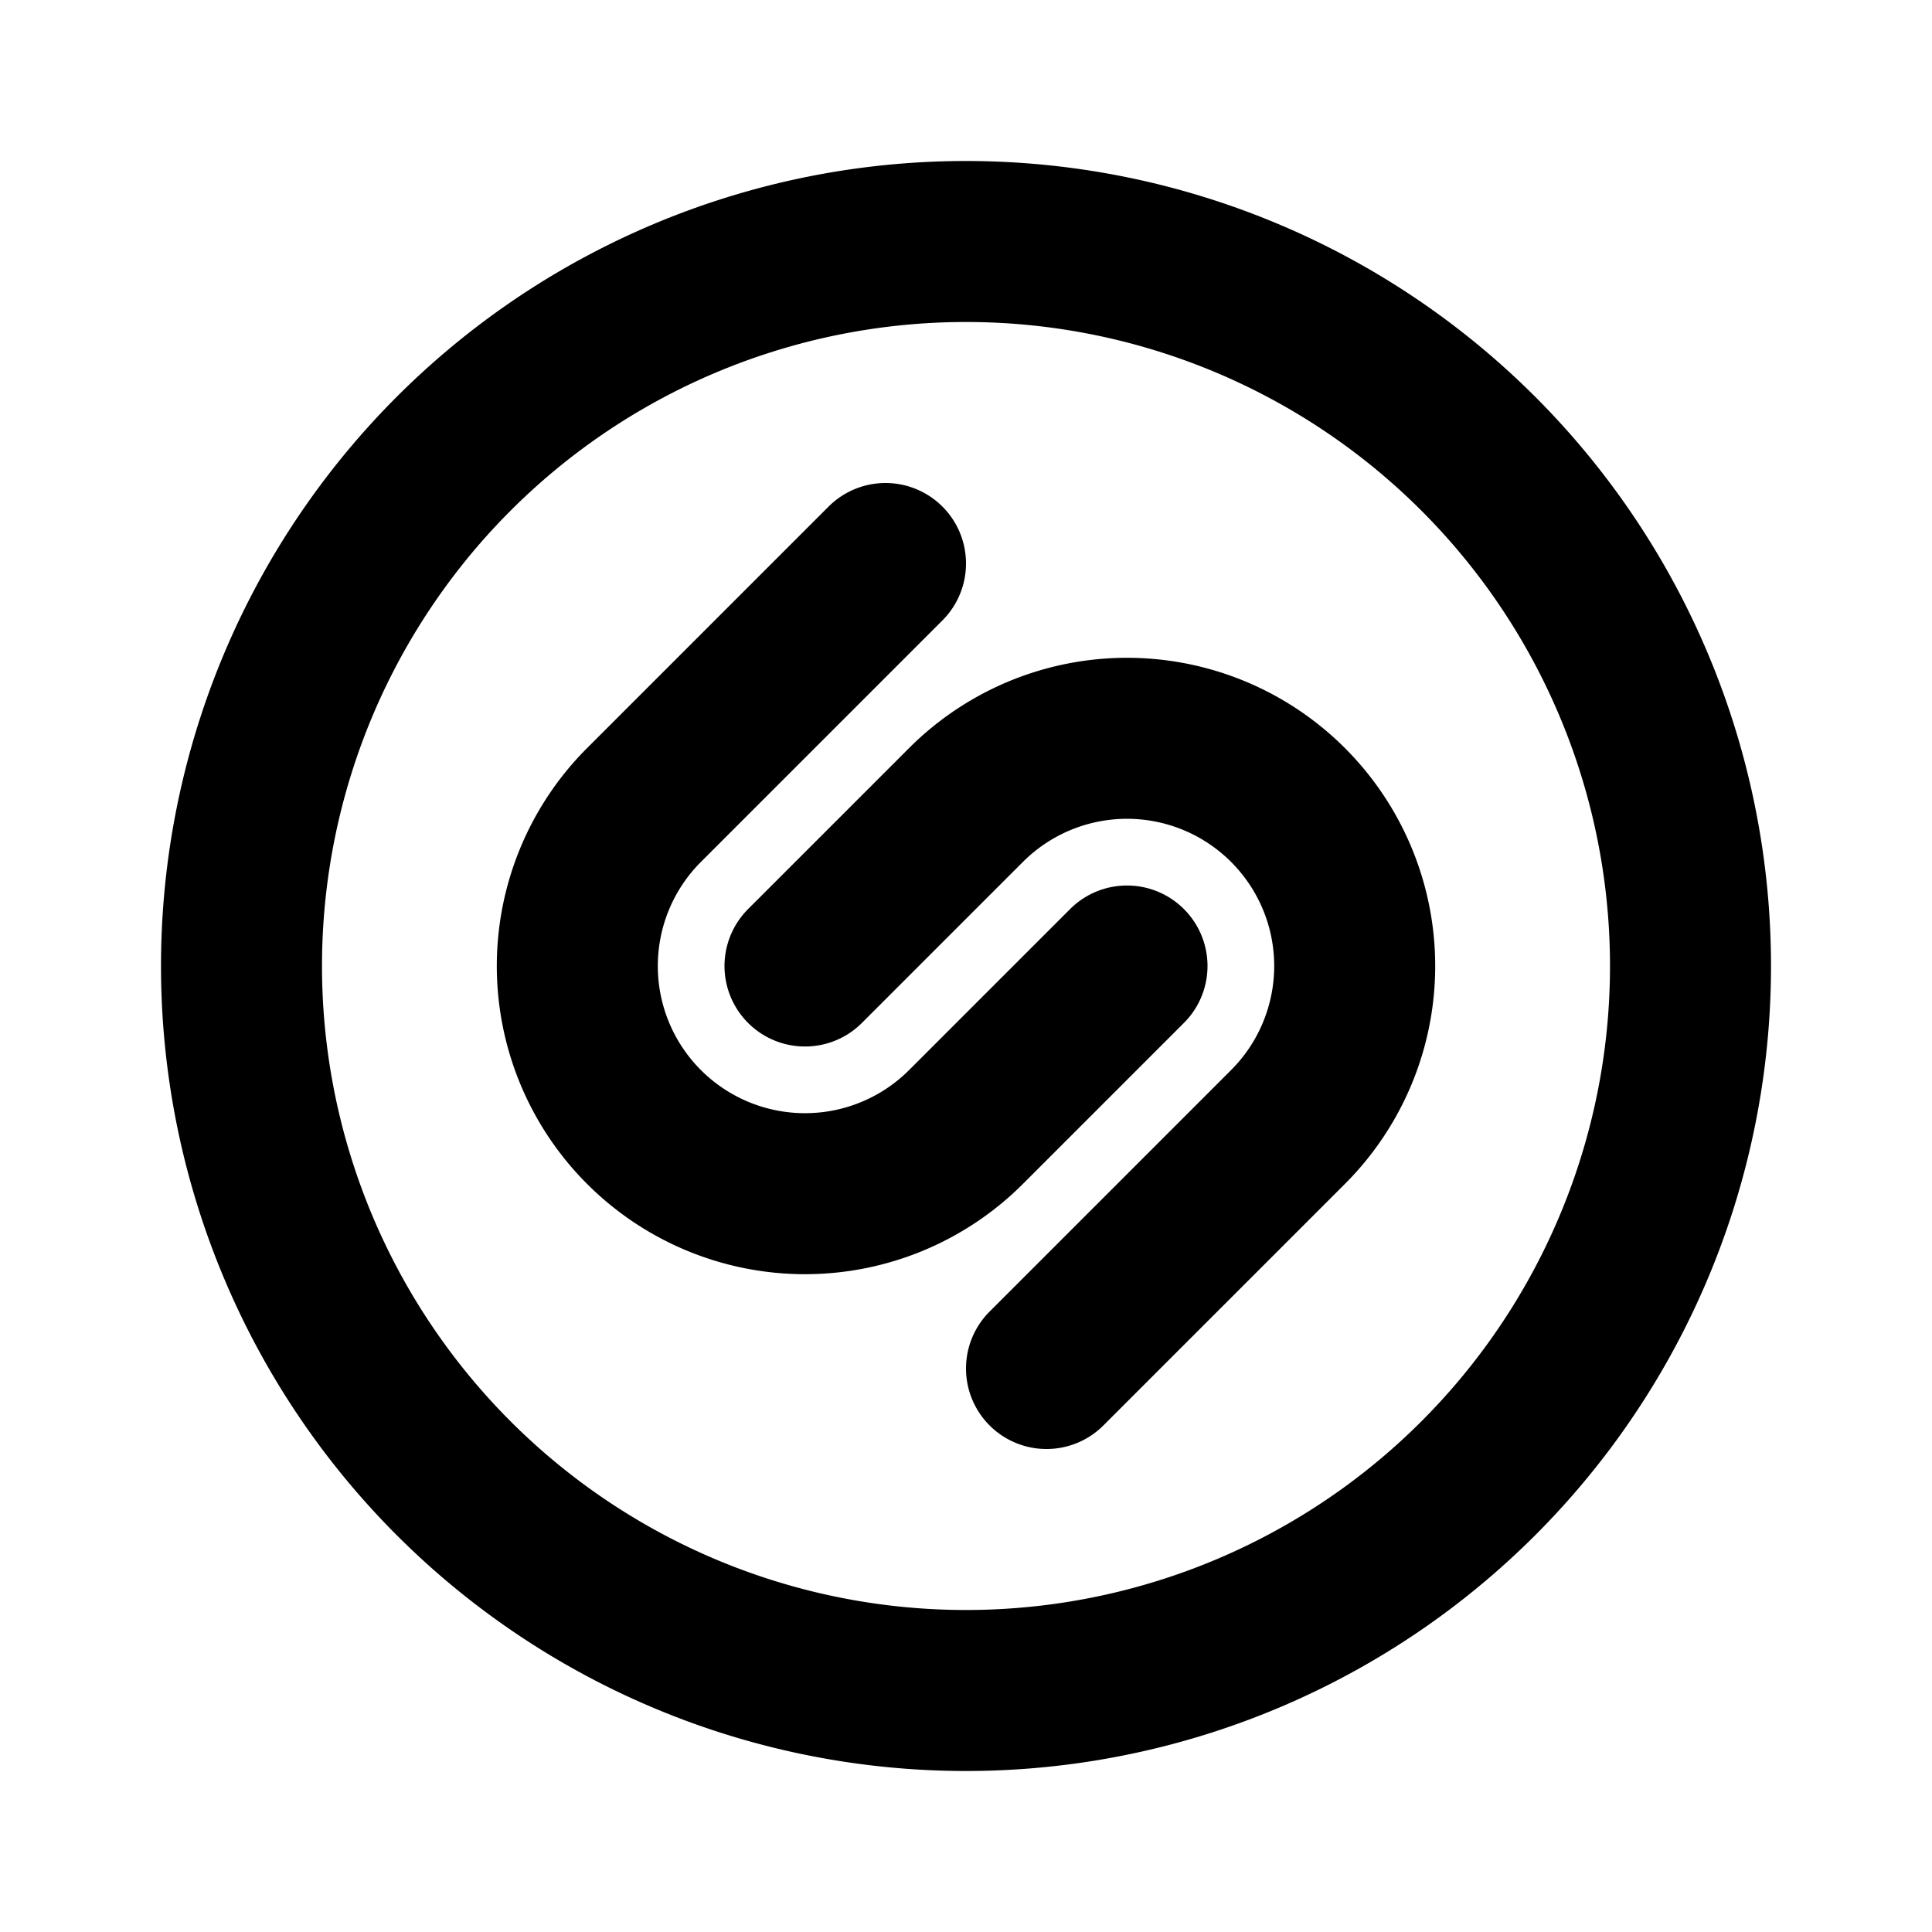
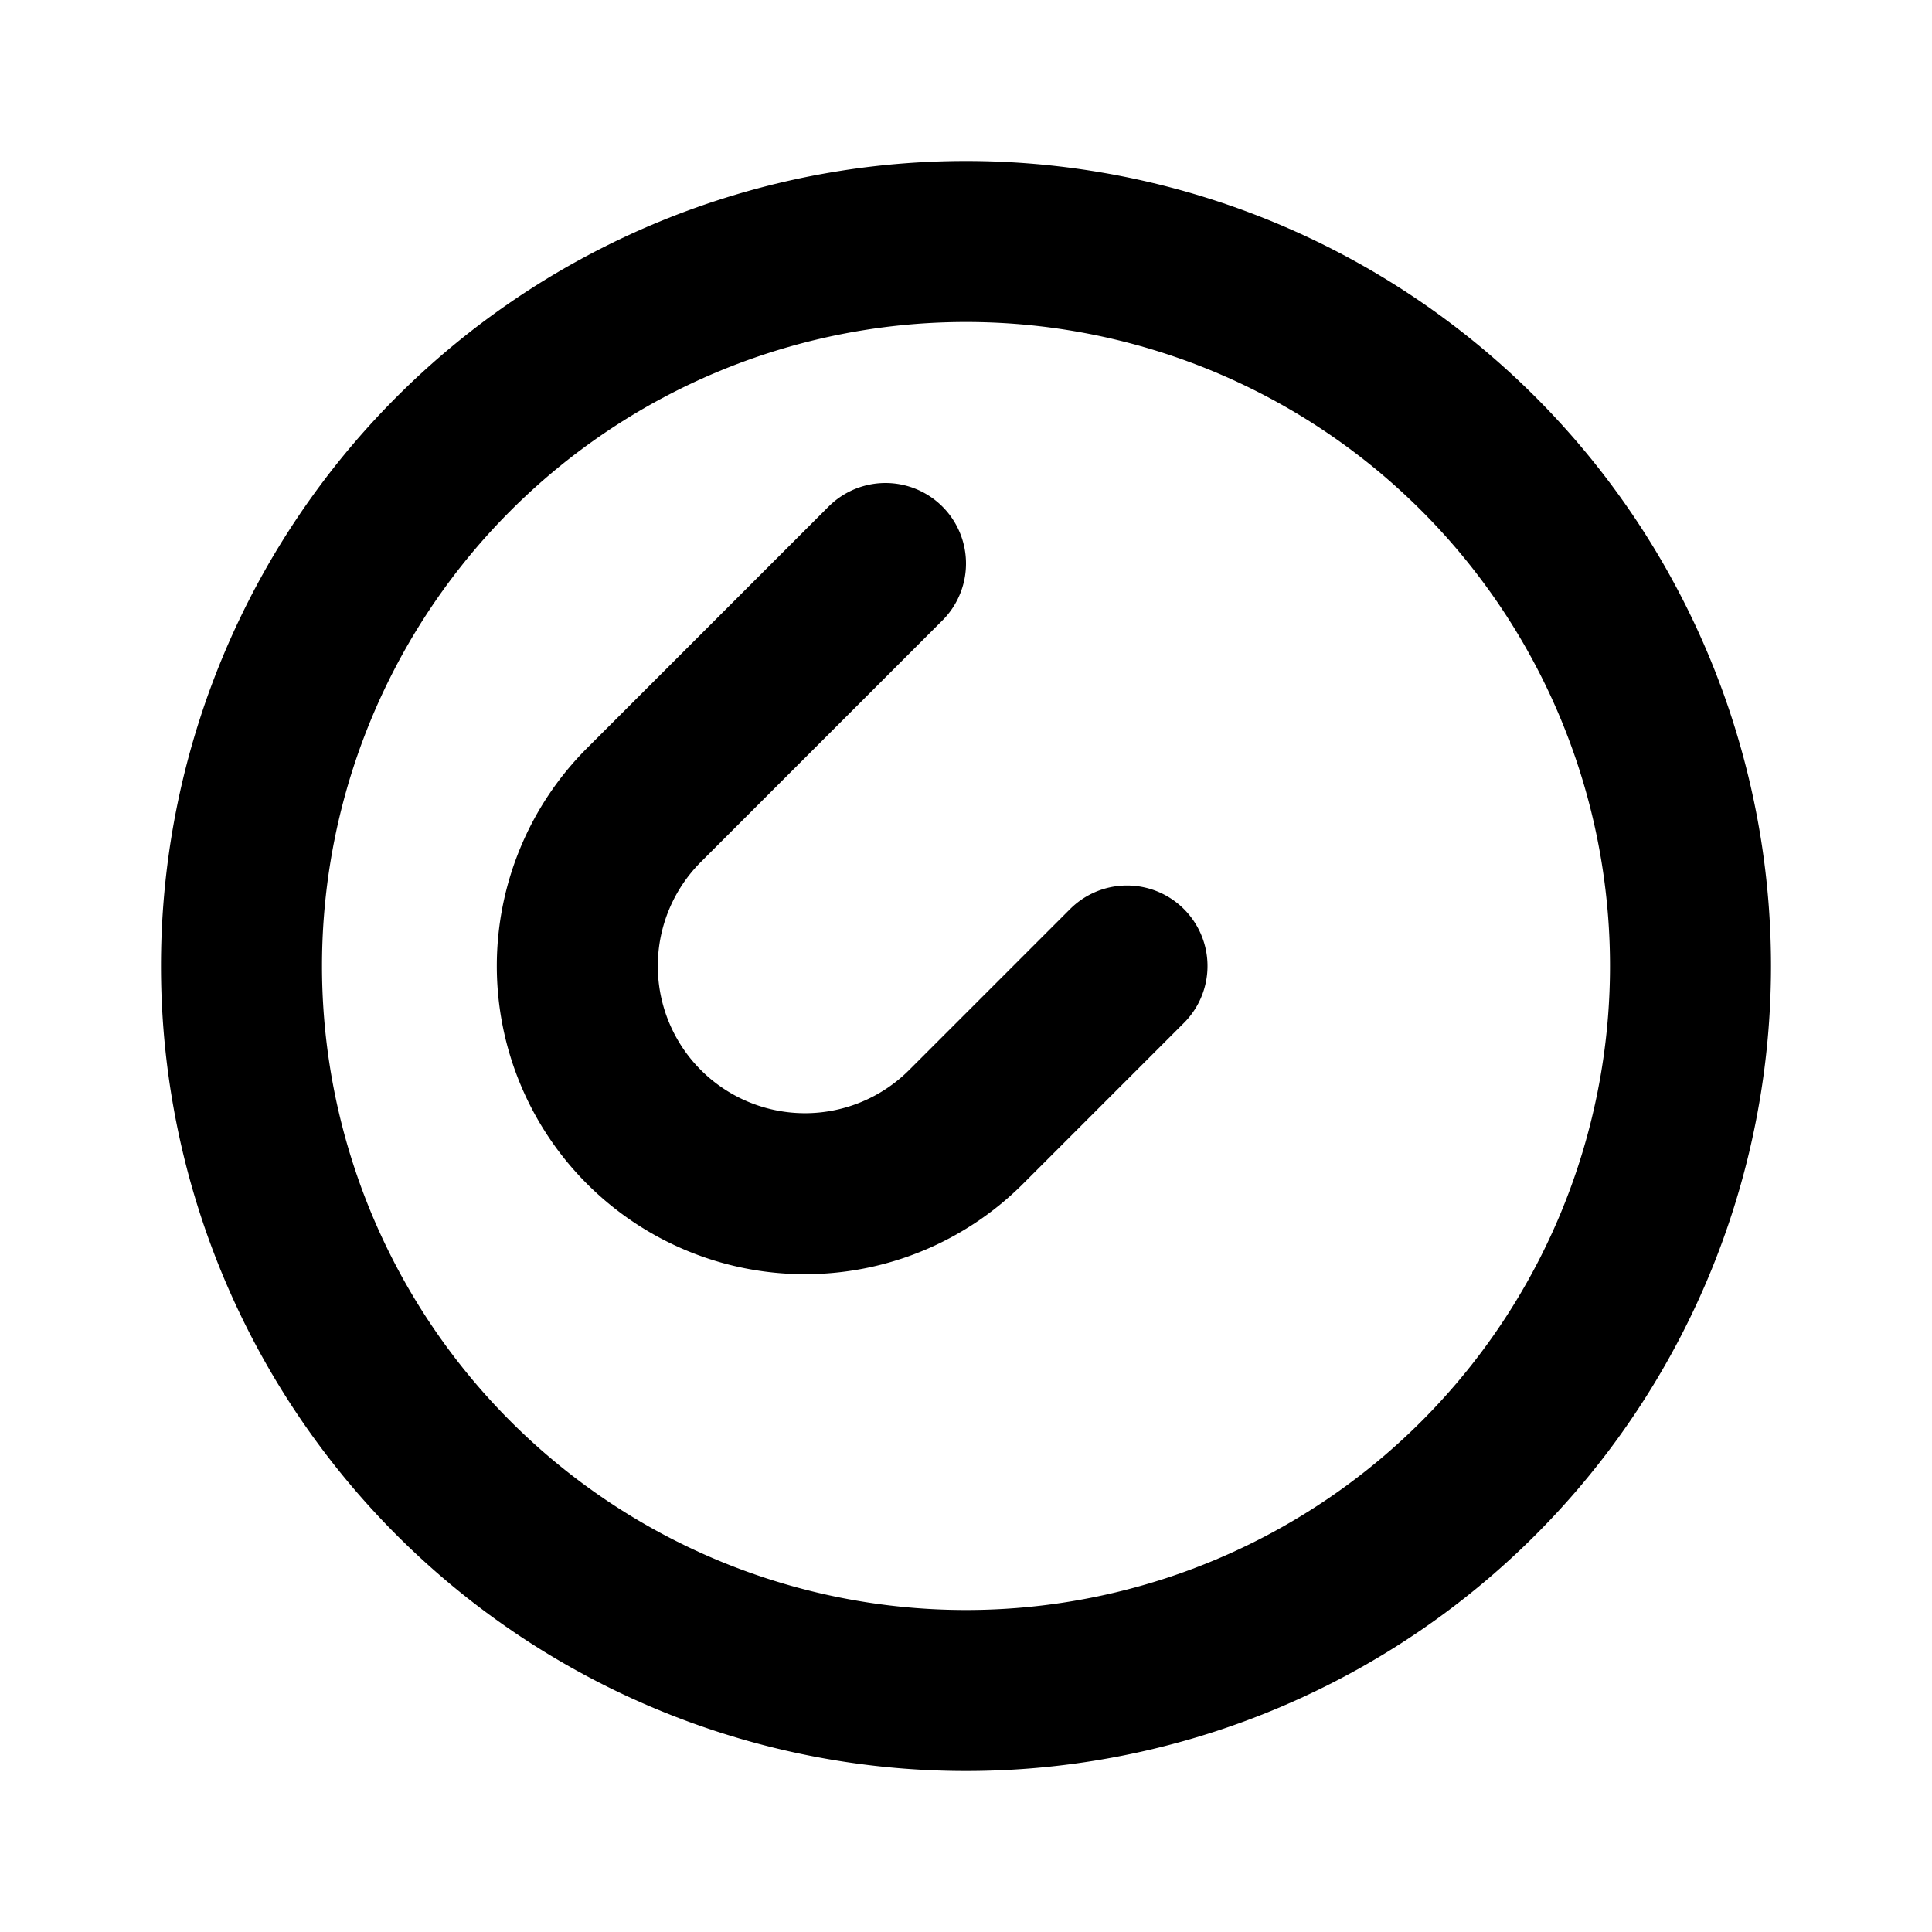
<svg xmlns="http://www.w3.org/2000/svg" width="24" height="24" viewBox="0 0 24 24" fill="none" stroke="currentColor" stroke-width="2" stroke-linecap="round" stroke-linejoin="round">
  <path stroke="none" d="M0 0h24v24H0z" fill="none" />
-   <path d="M10 12l2 -2a2.828 2.828 0 0 1 4 0a2.828 2.828 0 0 1 0 4l-3 3" />
  <path d="M14 12l-2 2a2.828 2.828 0 1 1 -4 -4l3 -3" />
  <path d="M12 12m-9 0a9 9 0 1 0 18 0a9 9 0 1 0 -18 0" />
</svg>